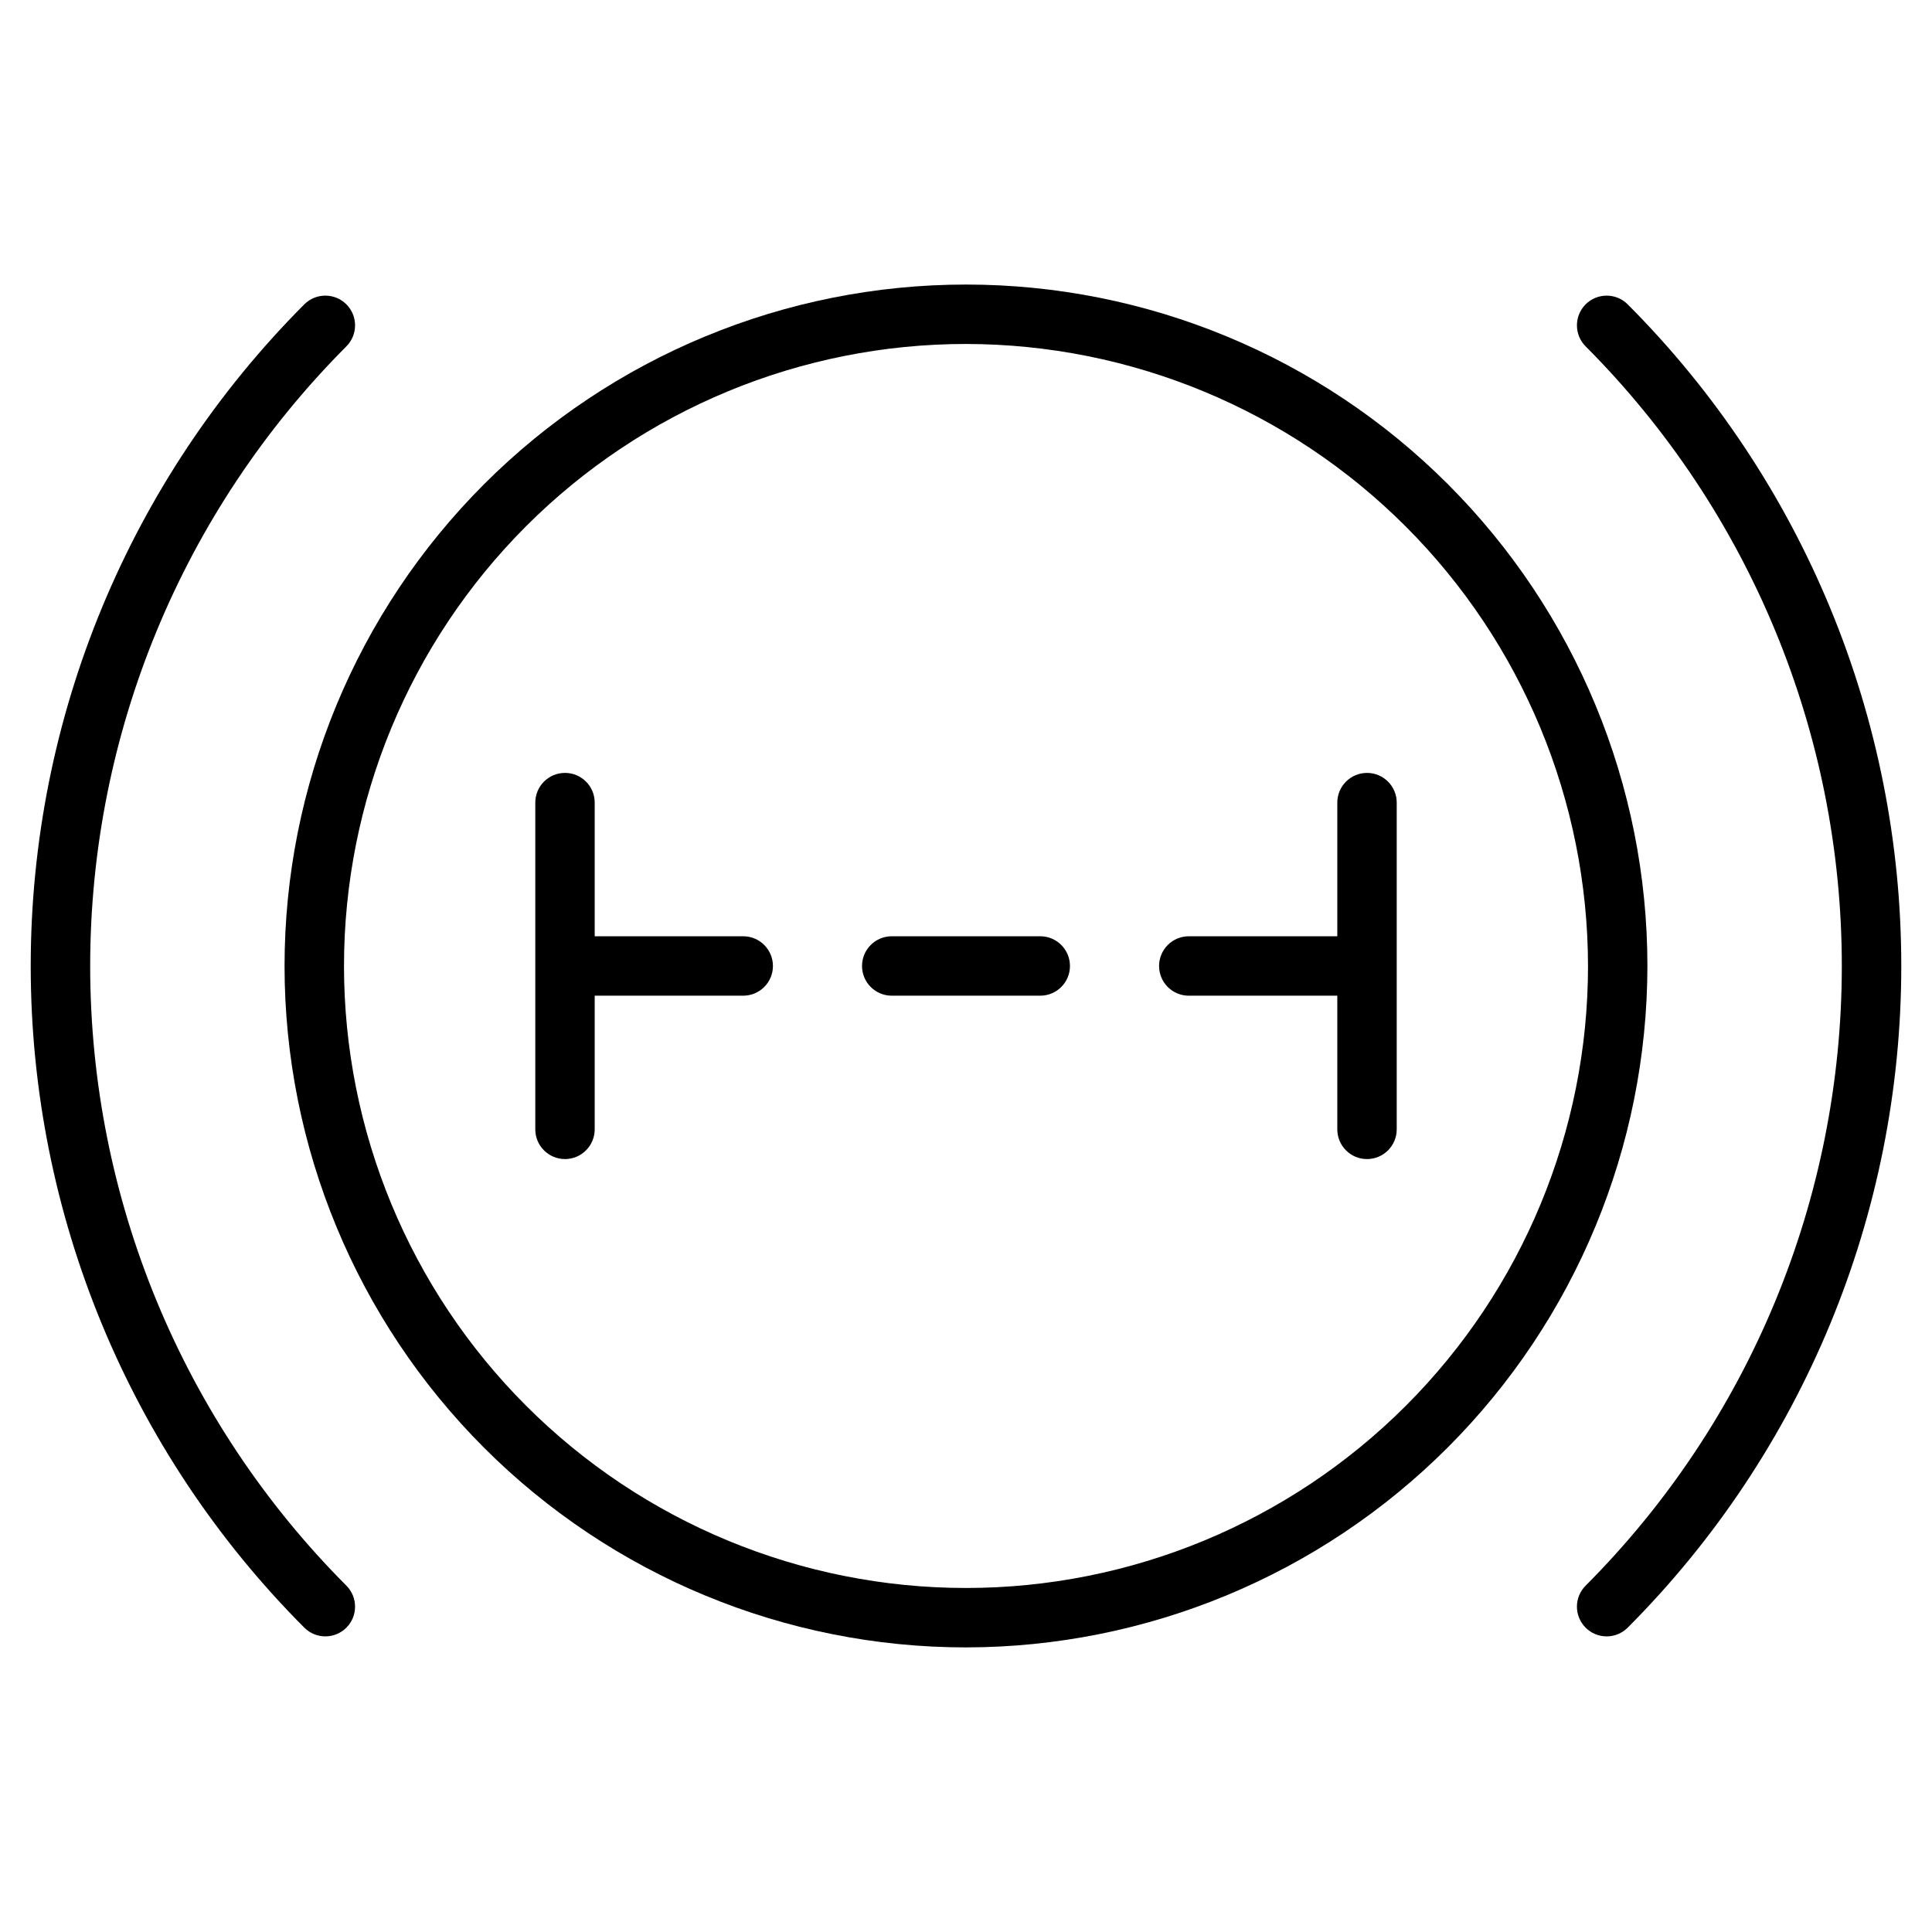
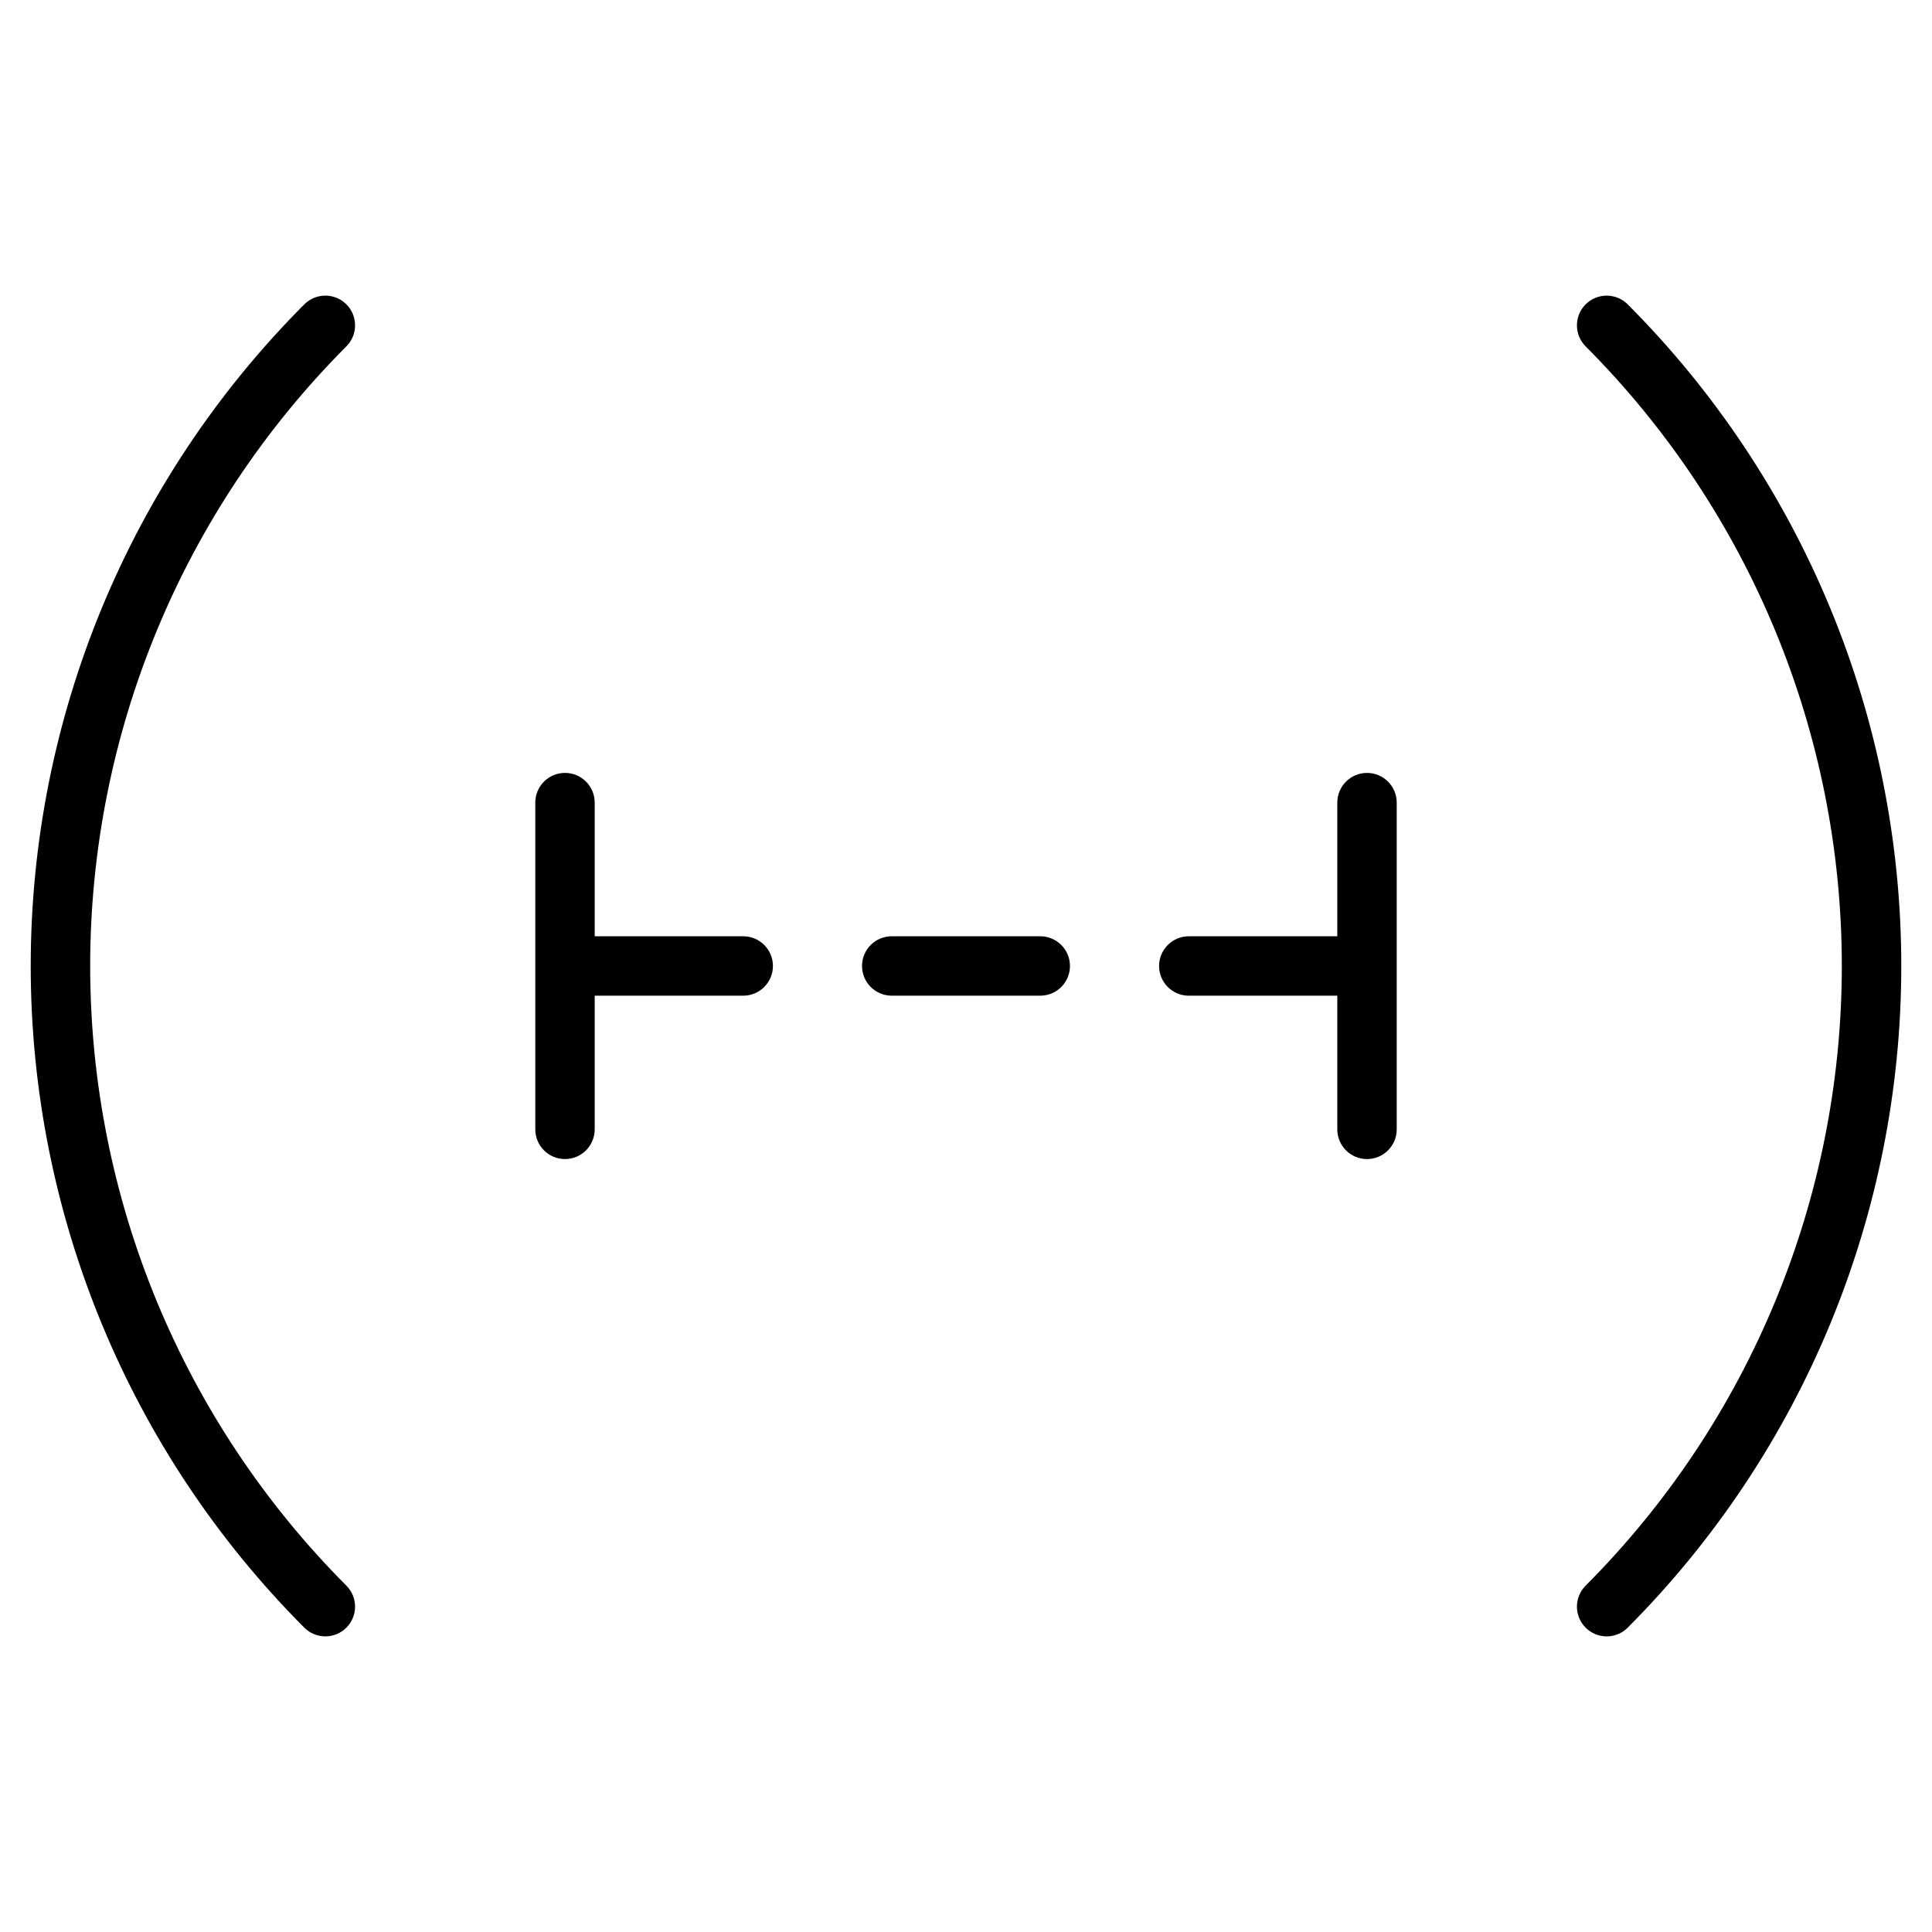
<svg xmlns="http://www.w3.org/2000/svg" fill="#000000" width="800px" height="800px" version="1.1" viewBox="144 144 512 512">
  <g>
-     <path d="m400 580.58c-47.895 0-93.828-19.023-127.7-52.891-33.863-33.867-52.891-79.801-52.891-127.69 0-47.895 19.027-93.828 52.891-127.7 33.867-33.863 79.801-52.891 127.7-52.891 47.891 0 93.824 19.027 127.69 52.891 33.867 33.867 52.891 79.801 52.891 127.7-0.051 47.875-19.094 93.777-52.949 127.63-33.855 33.855-79.758 52.898-127.63 52.949zm0-345.43v0.004c-43.719 0-85.648 17.363-116.56 48.277s-48.277 72.844-48.277 116.56 17.363 85.645 48.277 116.56c30.914 30.914 72.844 48.281 116.56 48.281s85.645-17.367 116.56-48.281c30.914-30.914 48.281-72.84 48.281-116.56-0.055-43.703-17.438-85.602-48.34-116.5s-72.801-48.285-116.5-48.336z" />
    <path d="m224.65 575.35c-46.43-46.543-72.508-109.61-72.508-175.35 0-65.746 26.078-128.8 72.508-175.35 3.078-3.074 8.062-3.074 11.141 0 3.074 3.078 3.074 8.062 0 11.141-43.477 43.59-67.891 102.64-67.891 164.21 0 61.562 24.414 120.62 67.891 164.21 3.074 3.078 3.074 8.066 0 11.141-3.078 3.074-8.062 3.074-11.141 0z" />
    <path d="m564.21 575.35c-1.477-1.477-2.309-3.481-2.309-5.57s0.832-4.094 2.309-5.57c43.477-43.59 67.891-102.64 67.891-164.21 0-61.566-24.414-120.62-67.891-164.21-3.074-3.078-3.074-8.062 0-11.141 3.078-3.074 8.066-3.074 11.141 0 46.434 46.547 72.508 109.61 72.508 175.35 0 65.742-26.074 128.8-72.508 175.35-1.477 1.477-3.481 2.309-5.57 2.309s-4.094-0.832-5.57-2.309z" />
    <path d="m340.96 392.12h-39.359v-35.422c0-4.348-3.523-7.871-7.871-7.871-4.348 0-7.871 3.523-7.871 7.871v86.59c0 4.348 3.523 7.875 7.871 7.875 4.348 0 7.871-3.527 7.871-7.875v-35.422h39.359c4.348 0 7.875-3.523 7.875-7.871s-3.527-7.875-7.875-7.875z" />
    <path d="m419.68 392.12h-39.359c-4.348 0-7.875 3.527-7.875 7.875s3.527 7.871 7.875 7.871h39.359c4.348 0 7.871-3.523 7.871-7.871s-3.523-7.875-7.871-7.875z" />
    <path d="m506.27 348.83c-4.348 0-7.871 3.523-7.871 7.871v35.426l-39.359-0.004c-4.348 0-7.871 3.527-7.871 7.875s3.523 7.871 7.871 7.871h39.359v35.426-0.004c0 4.348 3.523 7.875 7.871 7.875 4.348 0 7.875-3.527 7.875-7.875v-86.59c0-2.09-0.832-4.09-2.309-5.566-1.477-1.477-3.477-2.305-5.566-2.305z" />
  </g>
</svg>